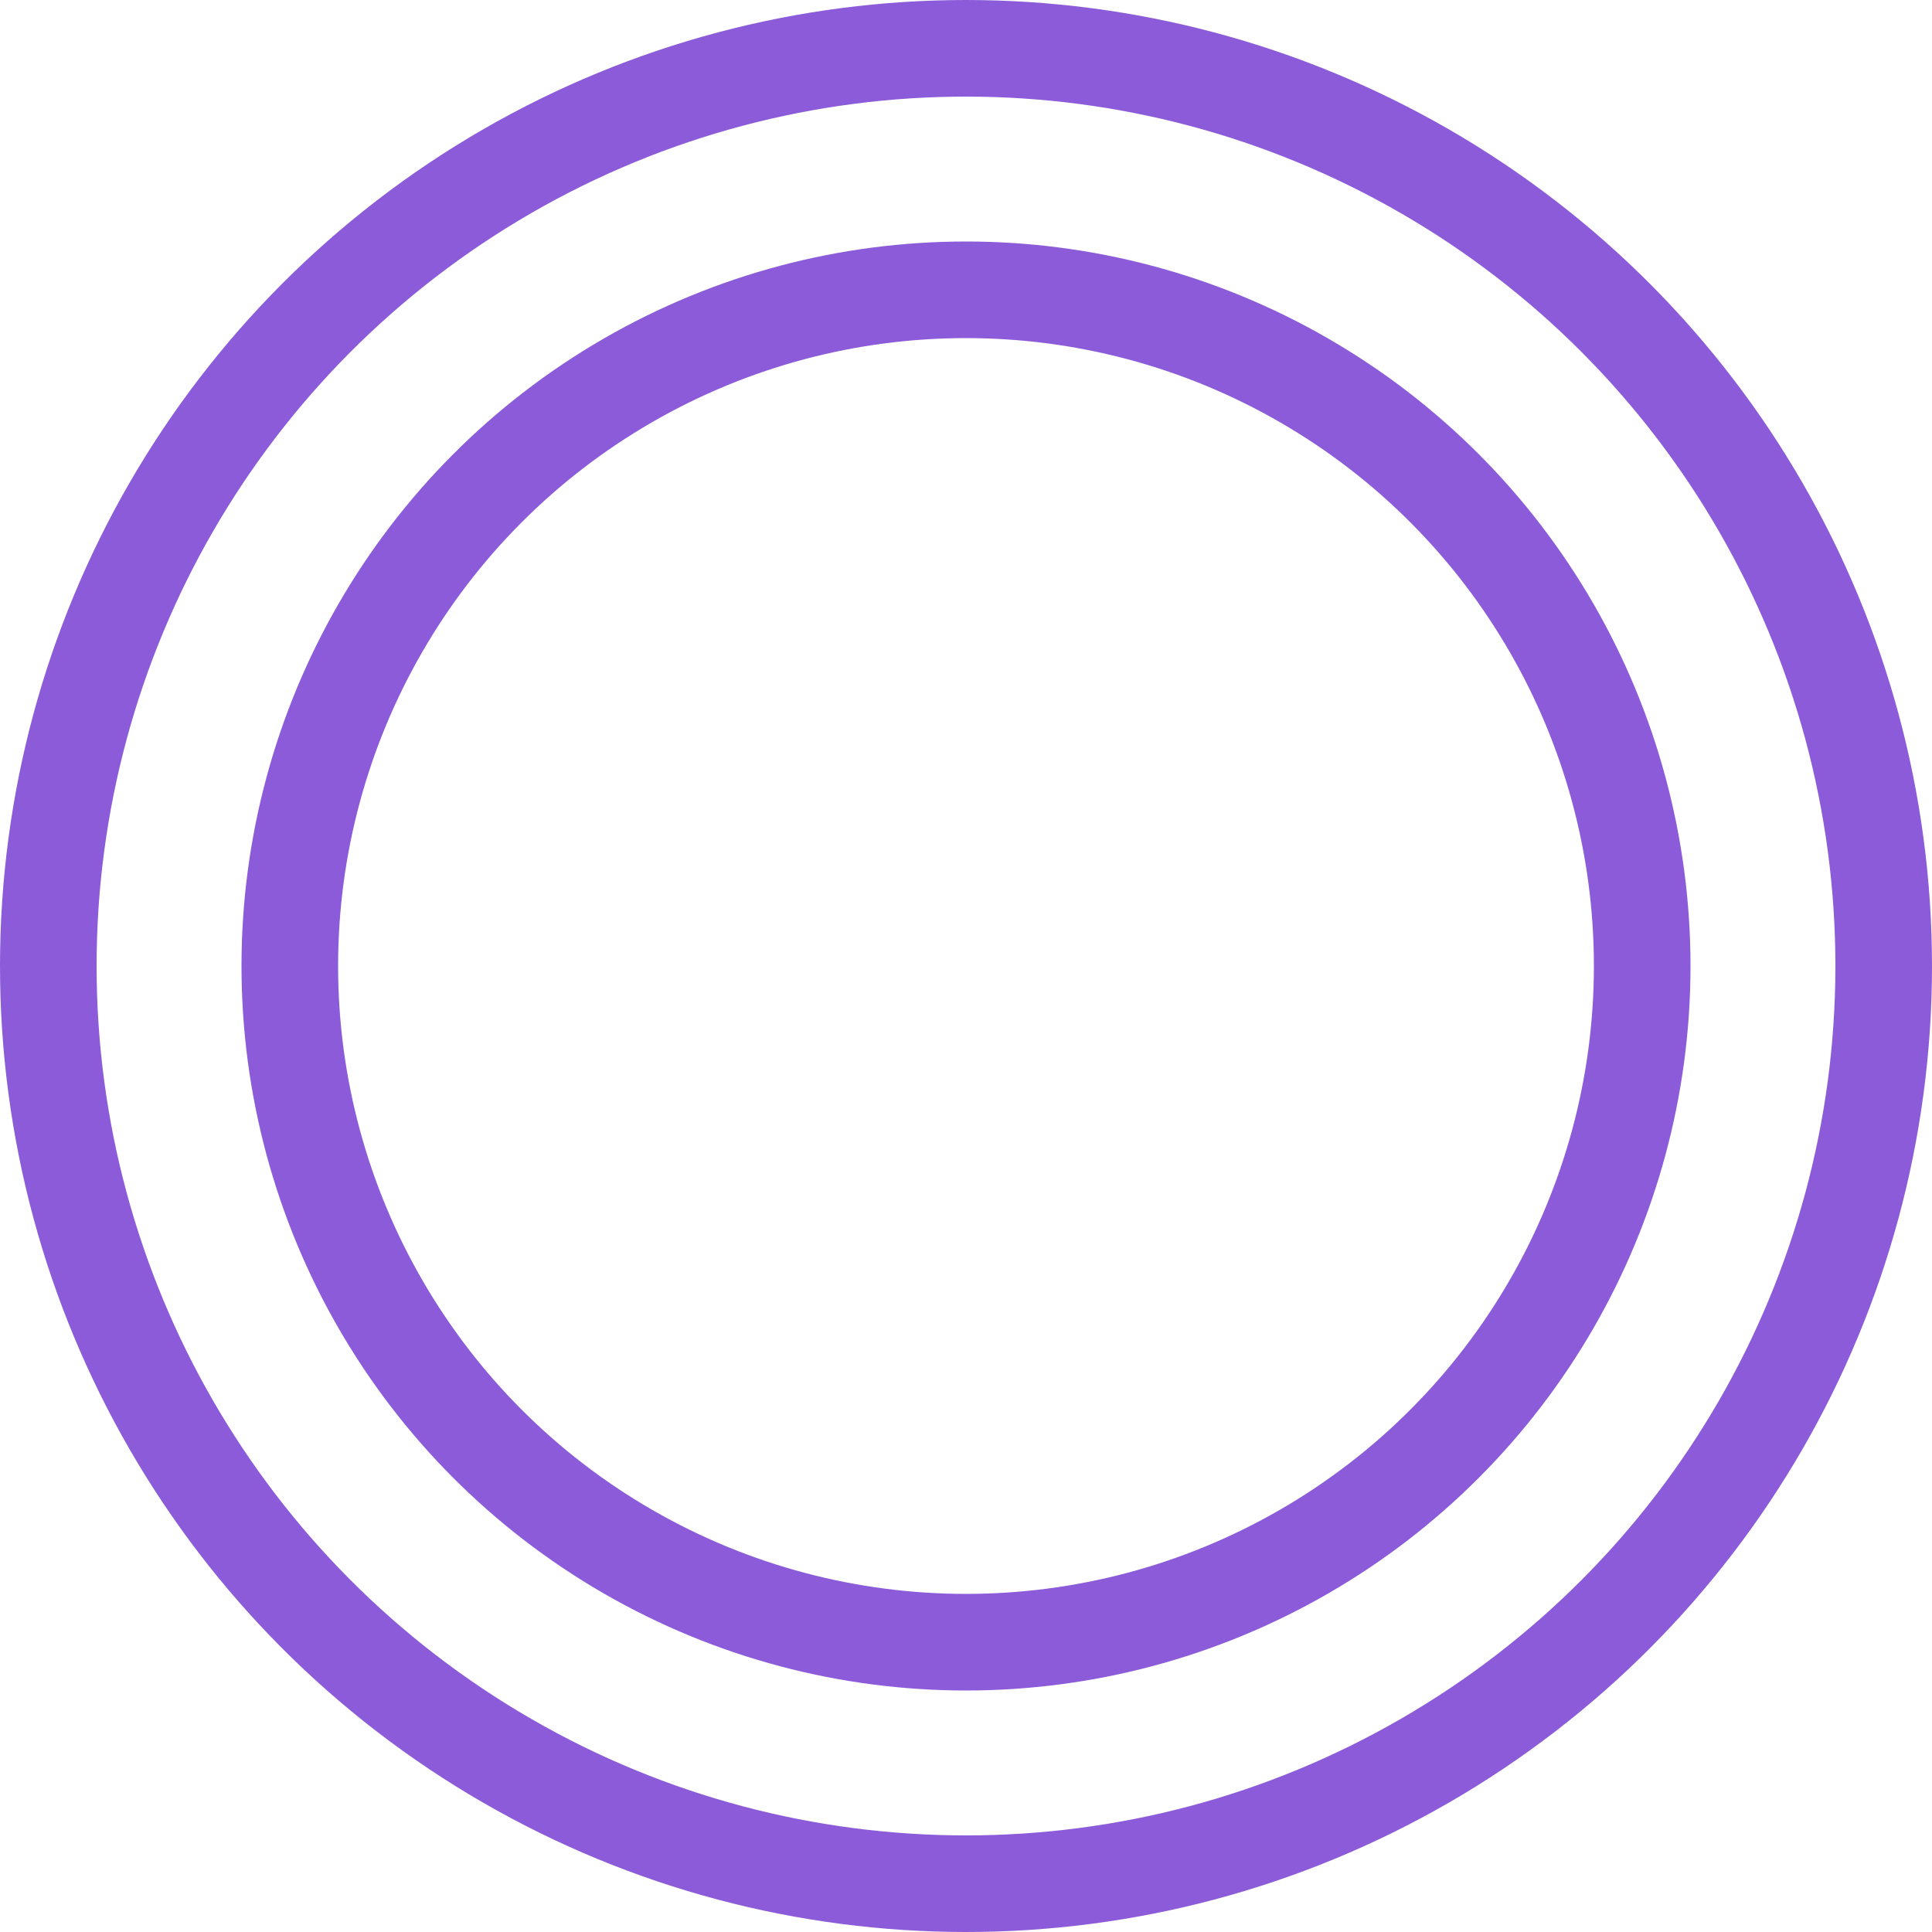
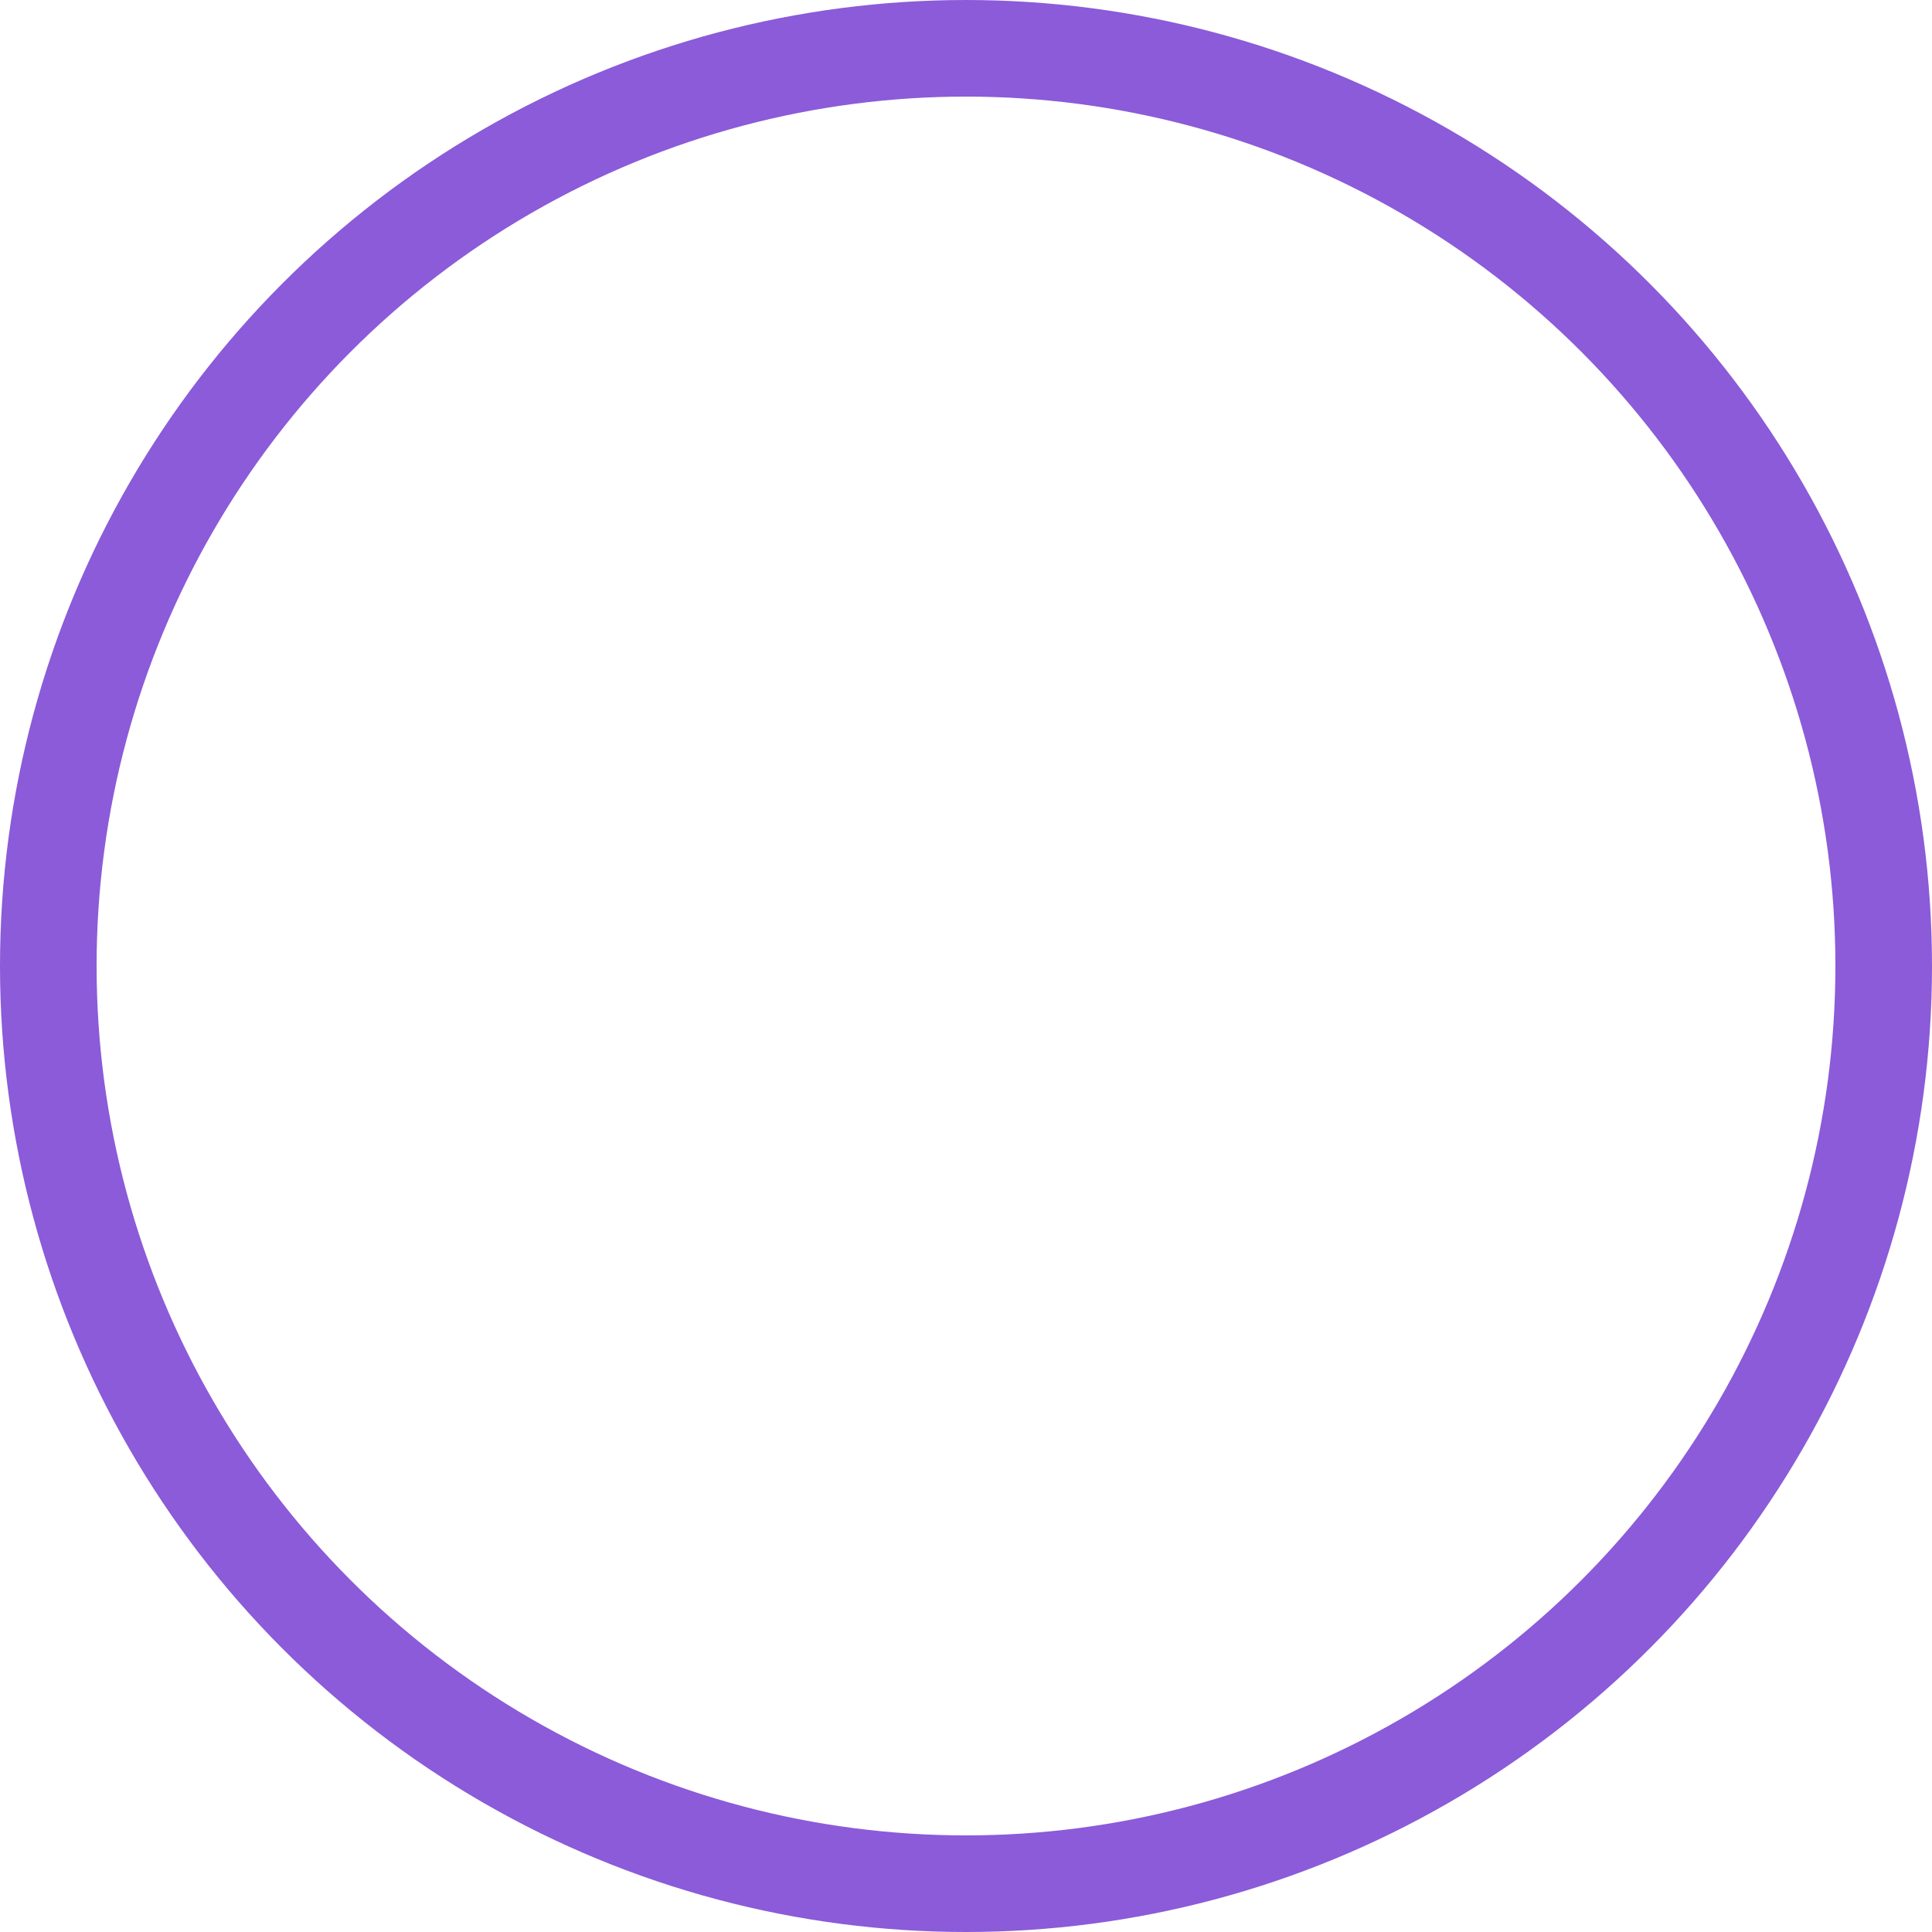
<svg xmlns="http://www.w3.org/2000/svg" width="40" height="40" viewBox="0 0 40 40">
  <g id="_5-3" data-name="5-3" transform="translate(-2409 -7826)">
    <g id="椭圆_1337" data-name="椭圆 1337" transform="translate(2409 7826)" fill="none" stroke="#8b5bd9" stroke-width="2">
-       <circle cx="20" cy="20" r="20" stroke="none" />
      <circle cx="20" cy="20" r="19" fill="none" />
    </g>
    <g id="椭圆_1338" data-name="椭圆 1338" transform="translate(2414 7831)" fill="none" stroke="#8b5bd9" stroke-width="2">
-       <circle cx="15" cy="15" r="15" stroke="none" />
-       <circle cx="15" cy="15" r="14" fill="none" />
-     </g>
+       </g>
  </g>
</svg>